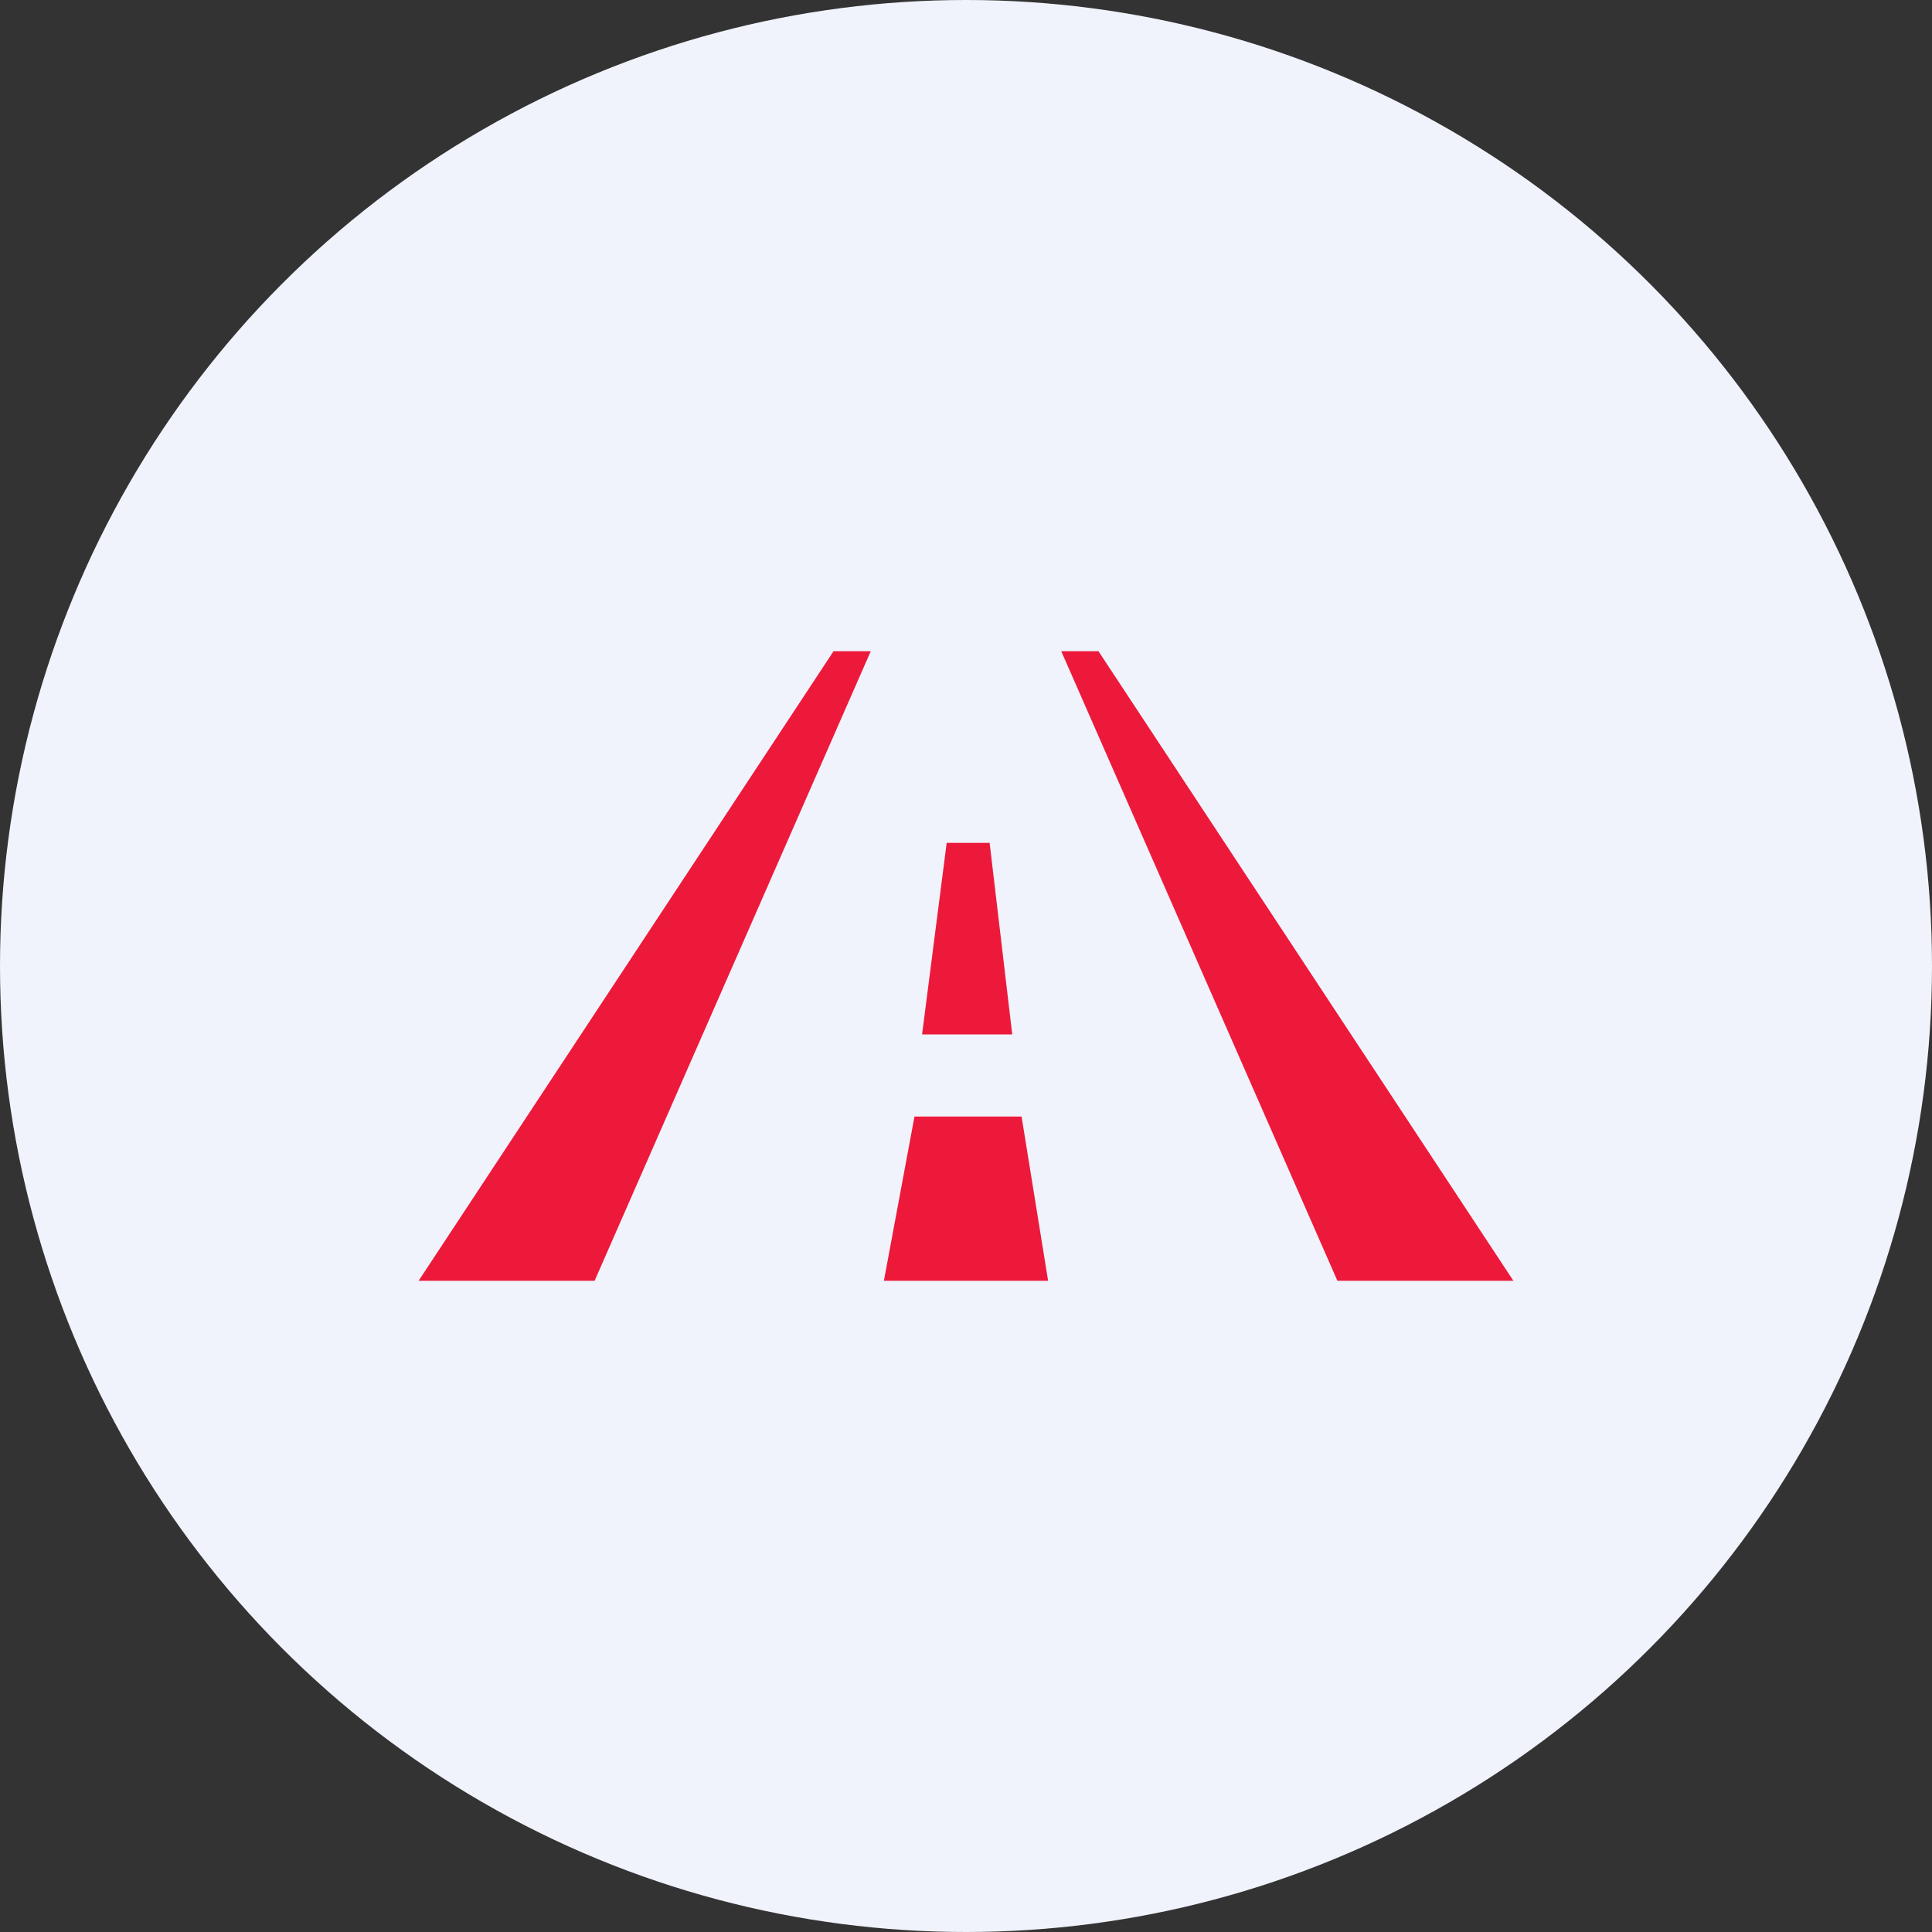
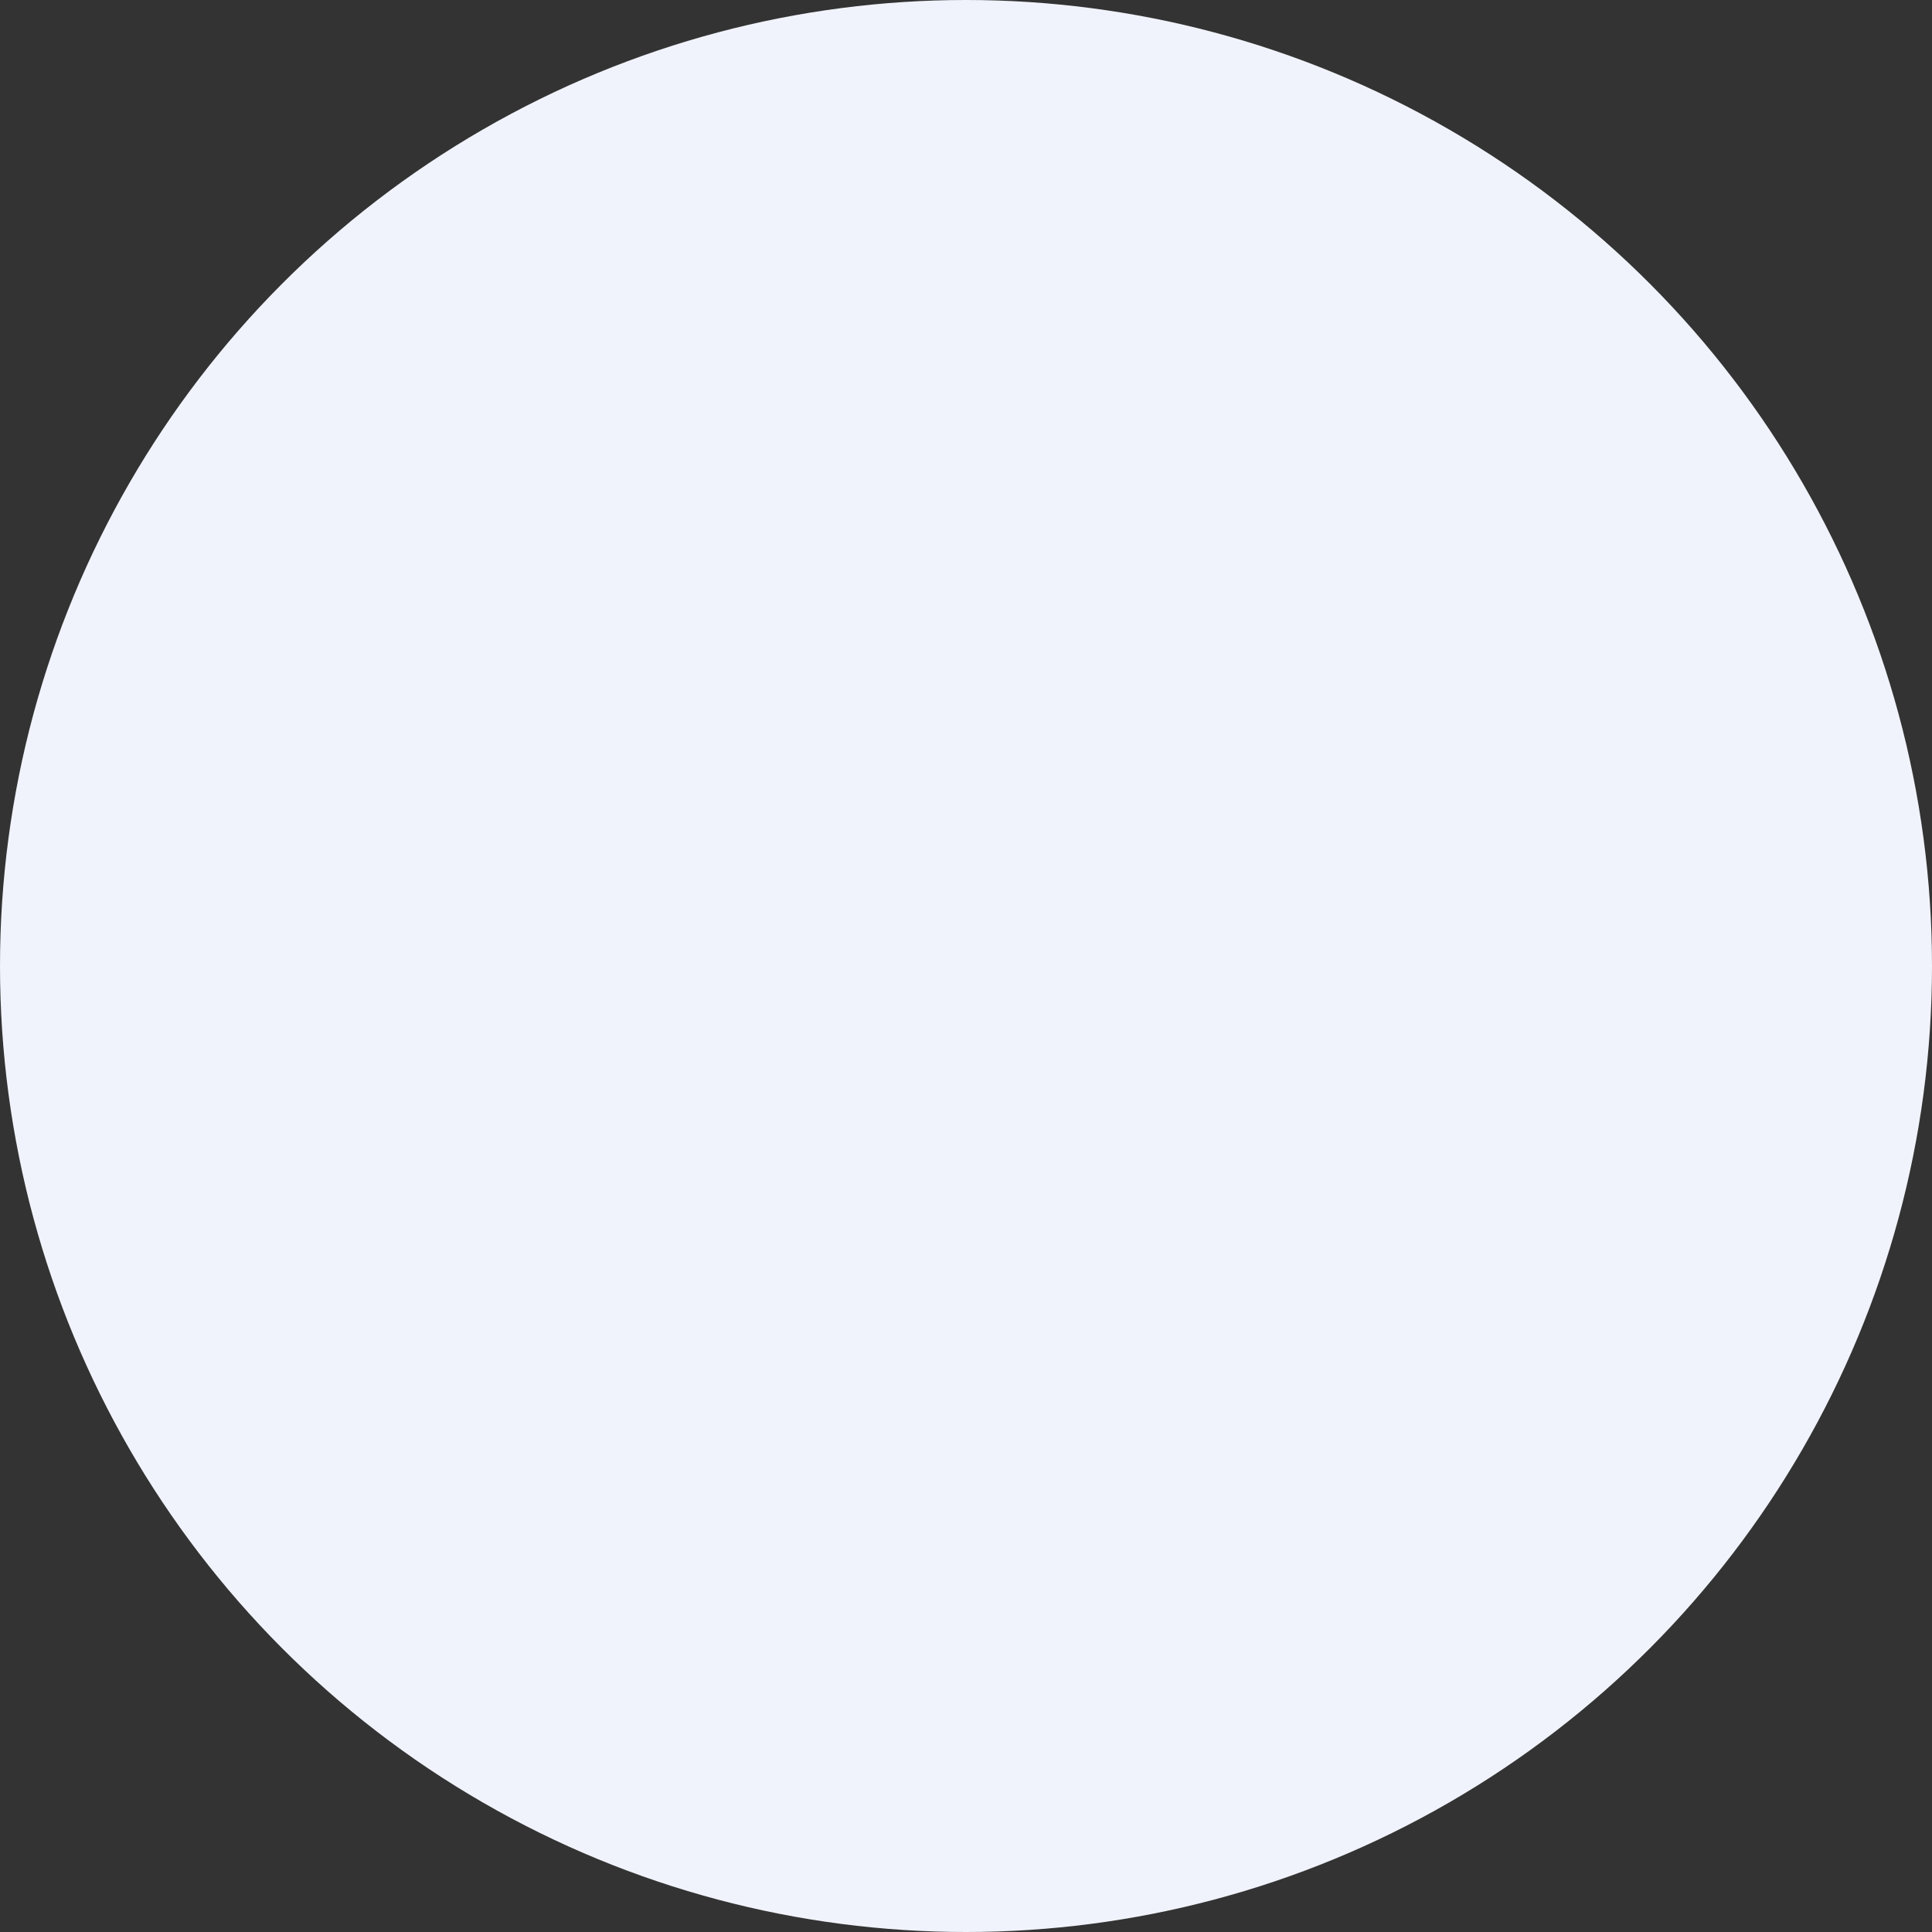
<svg xmlns="http://www.w3.org/2000/svg" id="Layer_1" data-name="Layer 1" viewBox="0 0 300 300" width="300" height="300">
  <rect x="0" y="0" width="300" height="300" fill="#333333" stroke="none" />
  <defs>
    <clipPath id="bz_circular_clip">
      <circle cx="150.0" cy="150.0" r="150.0" />
    </clipPath>
  </defs>
  <g clip-path="url(#bz_circular_clip)">
    <rect x="-1.5" y="-1.5" width="303" height="303" fill="#f0f3fb" />
-     <path d="M92.33,198.88H65l64.43-97.76h5.78Zm115.34,0H235l-64.43-97.76h-5.78Zm-50.49-38.26h-14L147,130.88h6.67Zm-19.93,38.26h25.5l-4.12-25.5H142Z" fill="#ed193b" />
  </g>
</svg>